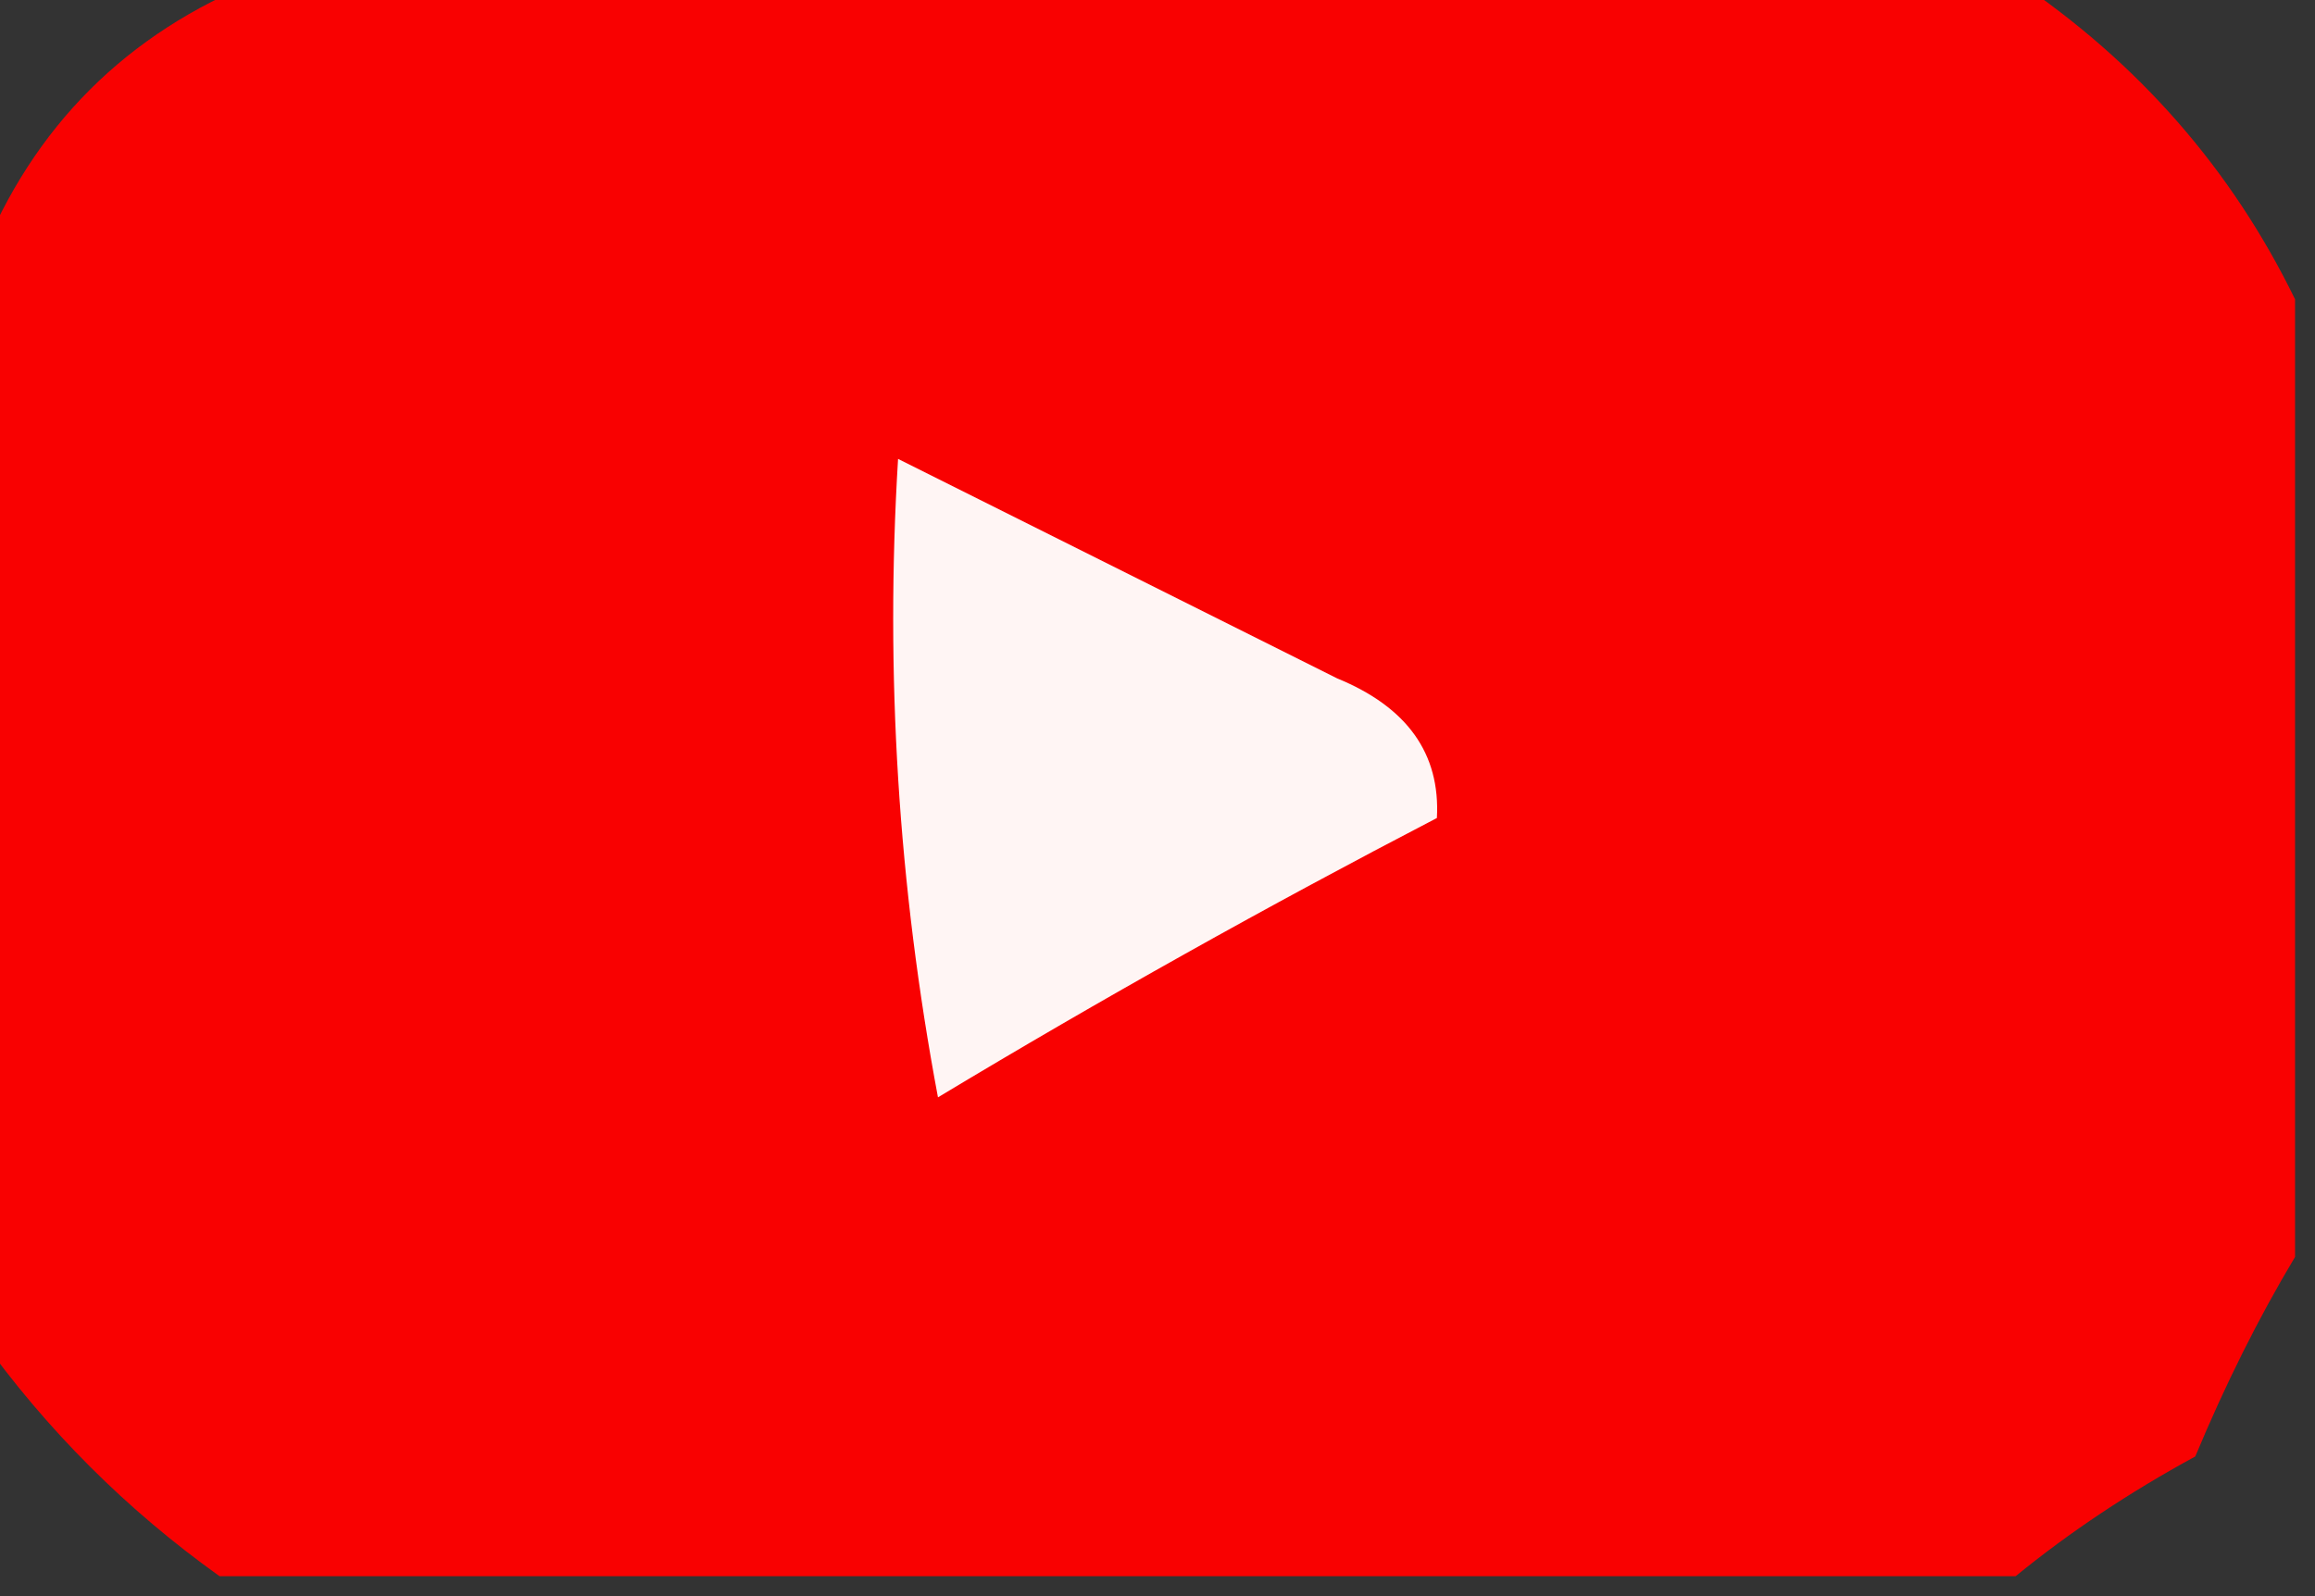
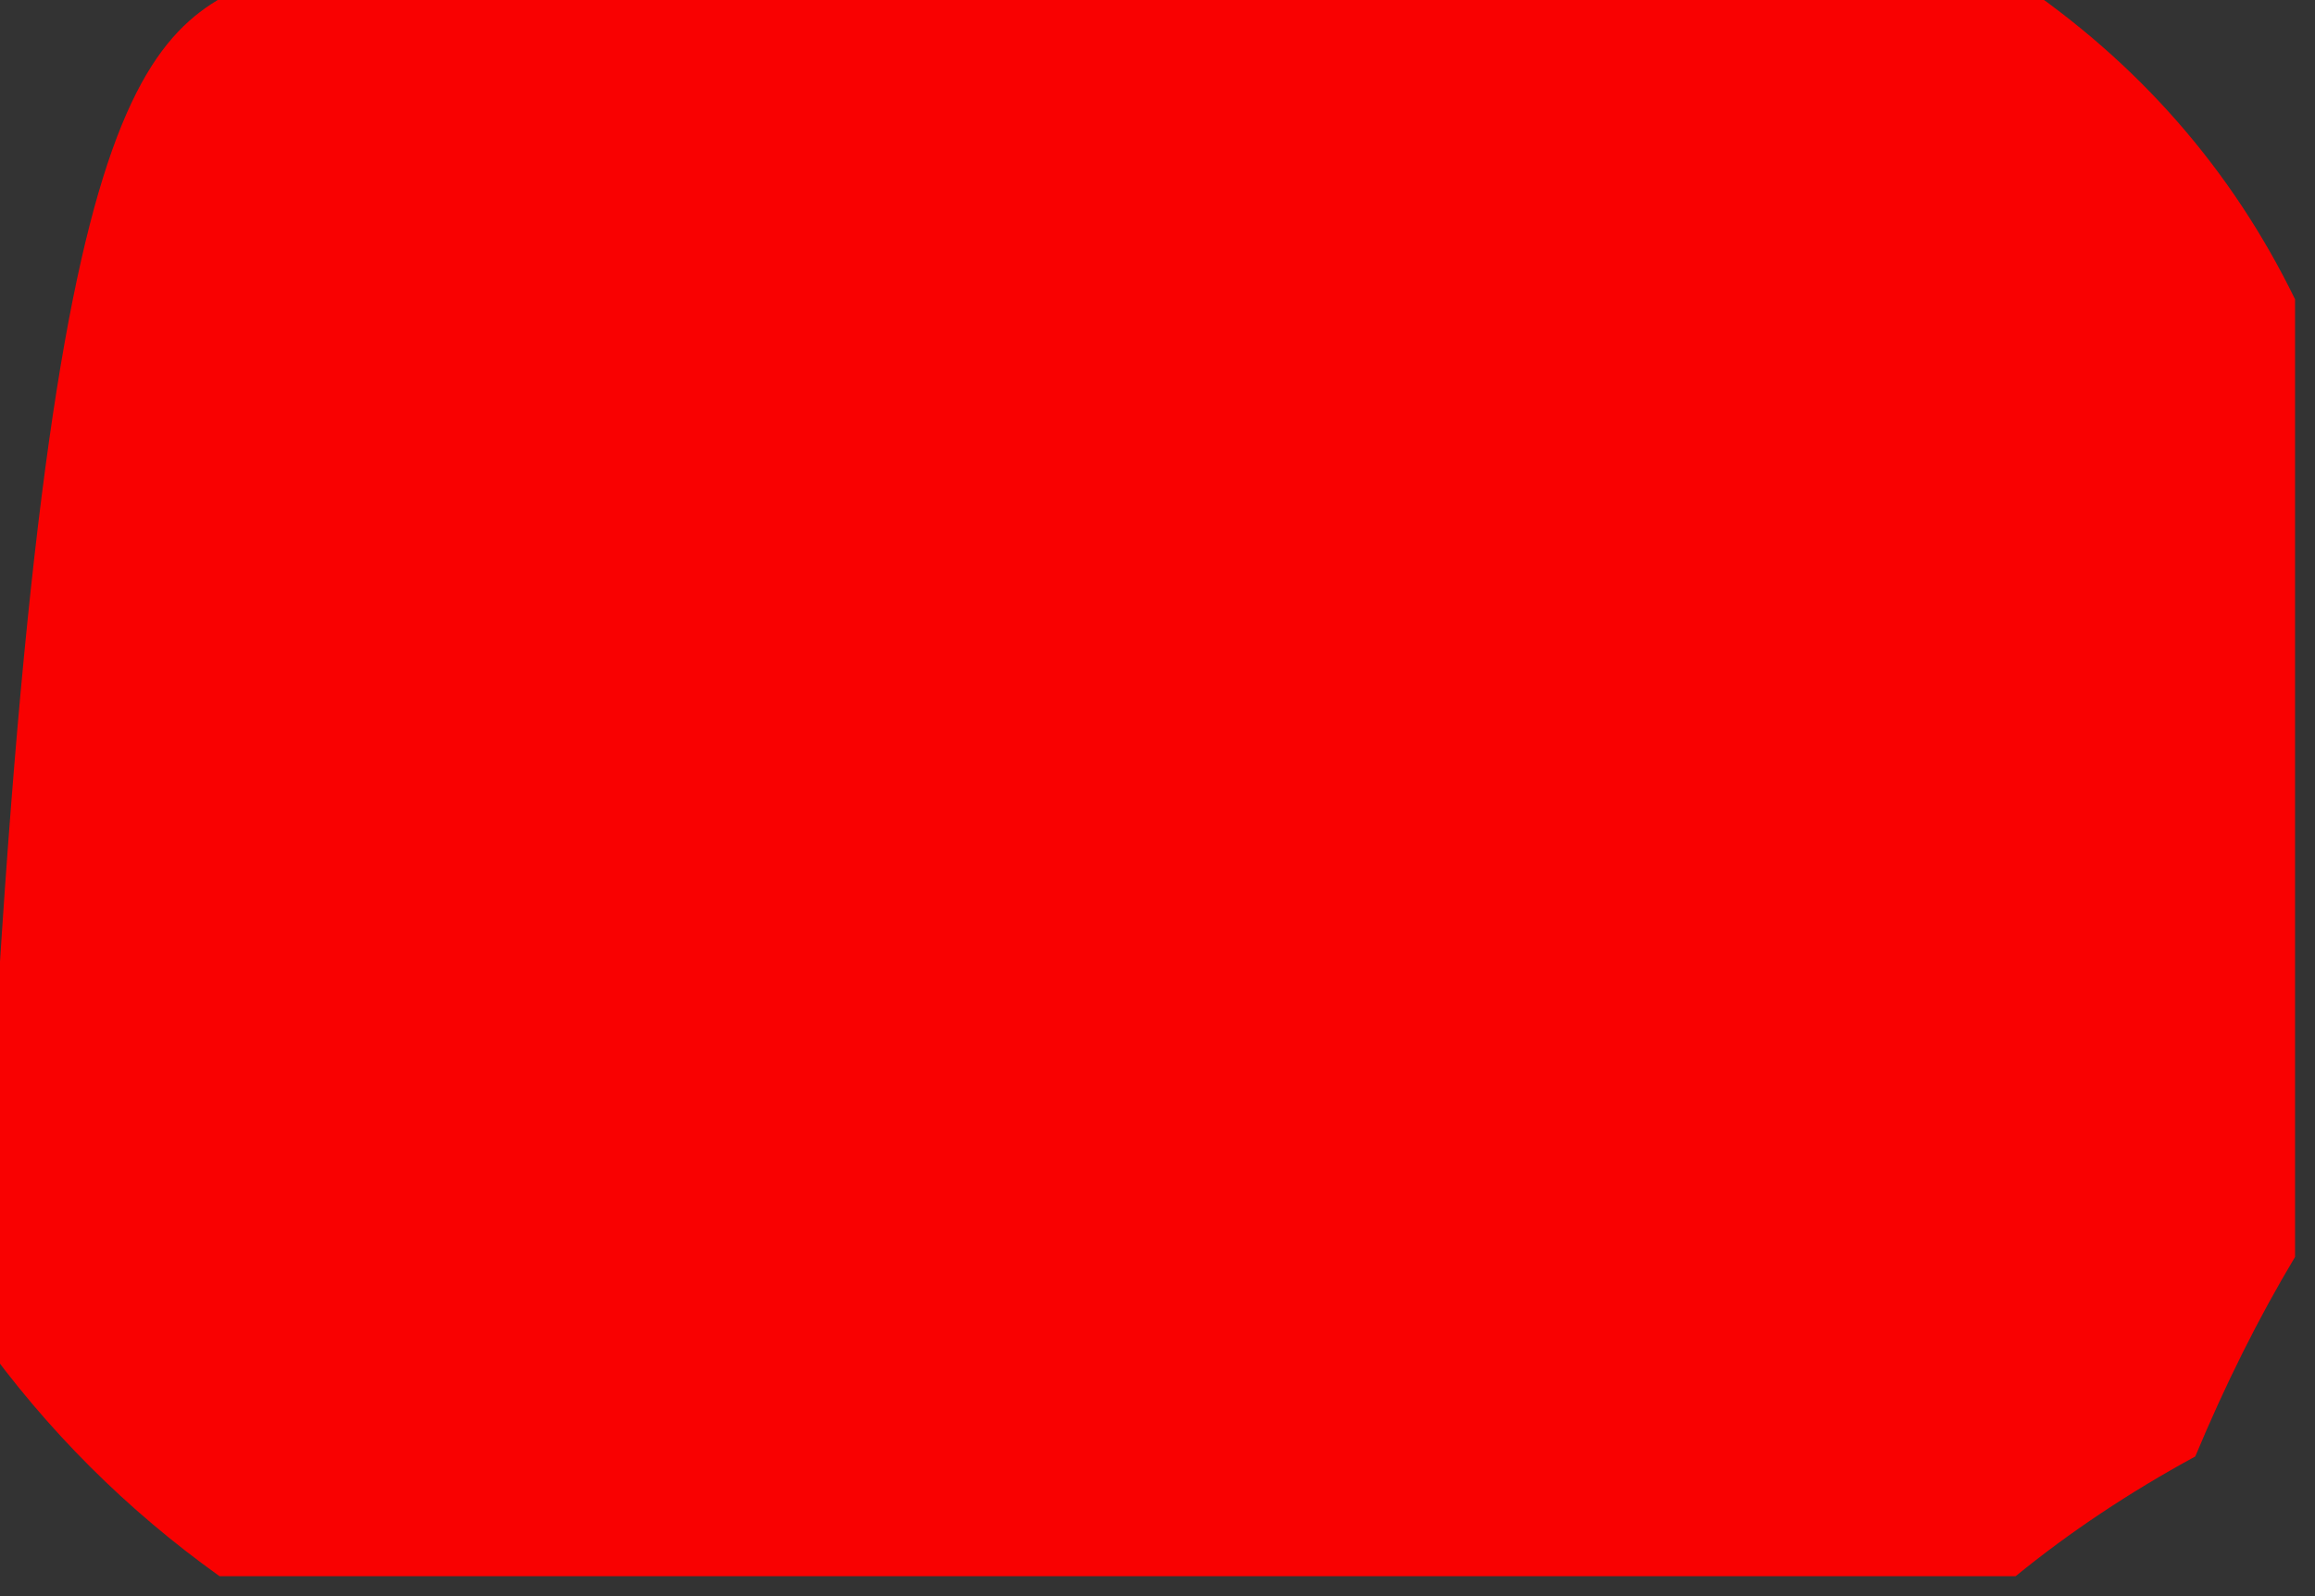
<svg xmlns="http://www.w3.org/2000/svg" version="1.1" width="58px" height="40px" style="shape-rendering:geometricPrecision; text-rendering:geometricPrecision; image-rendering:optimizeQuality; fill-rule:evenodd; clip-rule:evenodd">
  <rect width="100%" height="100%" fill="#333333" stroke="none" />
  <g>
-     <path style="opacity:0.969" fill="#ff0100" d="M 6.5,-0.5 C 21.167,-0.5 35.833,-0.5 50.5,-0.5C 53.577,1.573 55.91,4.239 57.5,7.5C 57.5,15.5 57.5,23.5 57.5,31.5C 56.59,33.019 55.757,34.685 55,36.5C 53.348,37.399 51.848,38.399 50.5,39.5C 35.5,39.5 20.5,39.5 5.5,39.5C 3.167,37.833 1.167,35.833 -0.5,33.5C -0.5,24.5 -0.5,15.5 -0.5,6.5C 0.833,3.167 3.167,0.833 6.5,-0.5 Z" />
+     <path style="opacity:0.969" fill="#ff0100" d="M 6.5,-0.5 C 21.167,-0.5 35.833,-0.5 50.5,-0.5C 53.577,1.573 55.91,4.239 57.5,7.5C 57.5,15.5 57.5,23.5 57.5,31.5C 56.59,33.019 55.757,34.685 55,36.5C 53.348,37.399 51.848,38.399 50.5,39.5C 35.5,39.5 20.5,39.5 5.5,39.5C 3.167,37.833 1.167,35.833 -0.5,33.5C 0.833,3.167 3.167,0.833 6.5,-0.5 Z" />
  </g>
  <g>
-     <path style="opacity:1" fill="#fff5f4" d="M 22.5,11.5 C 26.145,13.322 29.811,15.156 33.5,17C 35.255,17.72 36.089,18.887 36,20.5C 31.753,22.707 27.586,25.04 23.5,27.5C 22.505,22.208 22.172,16.875 22.5,11.5 Z" />
-   </g>
+     </g>
</svg>